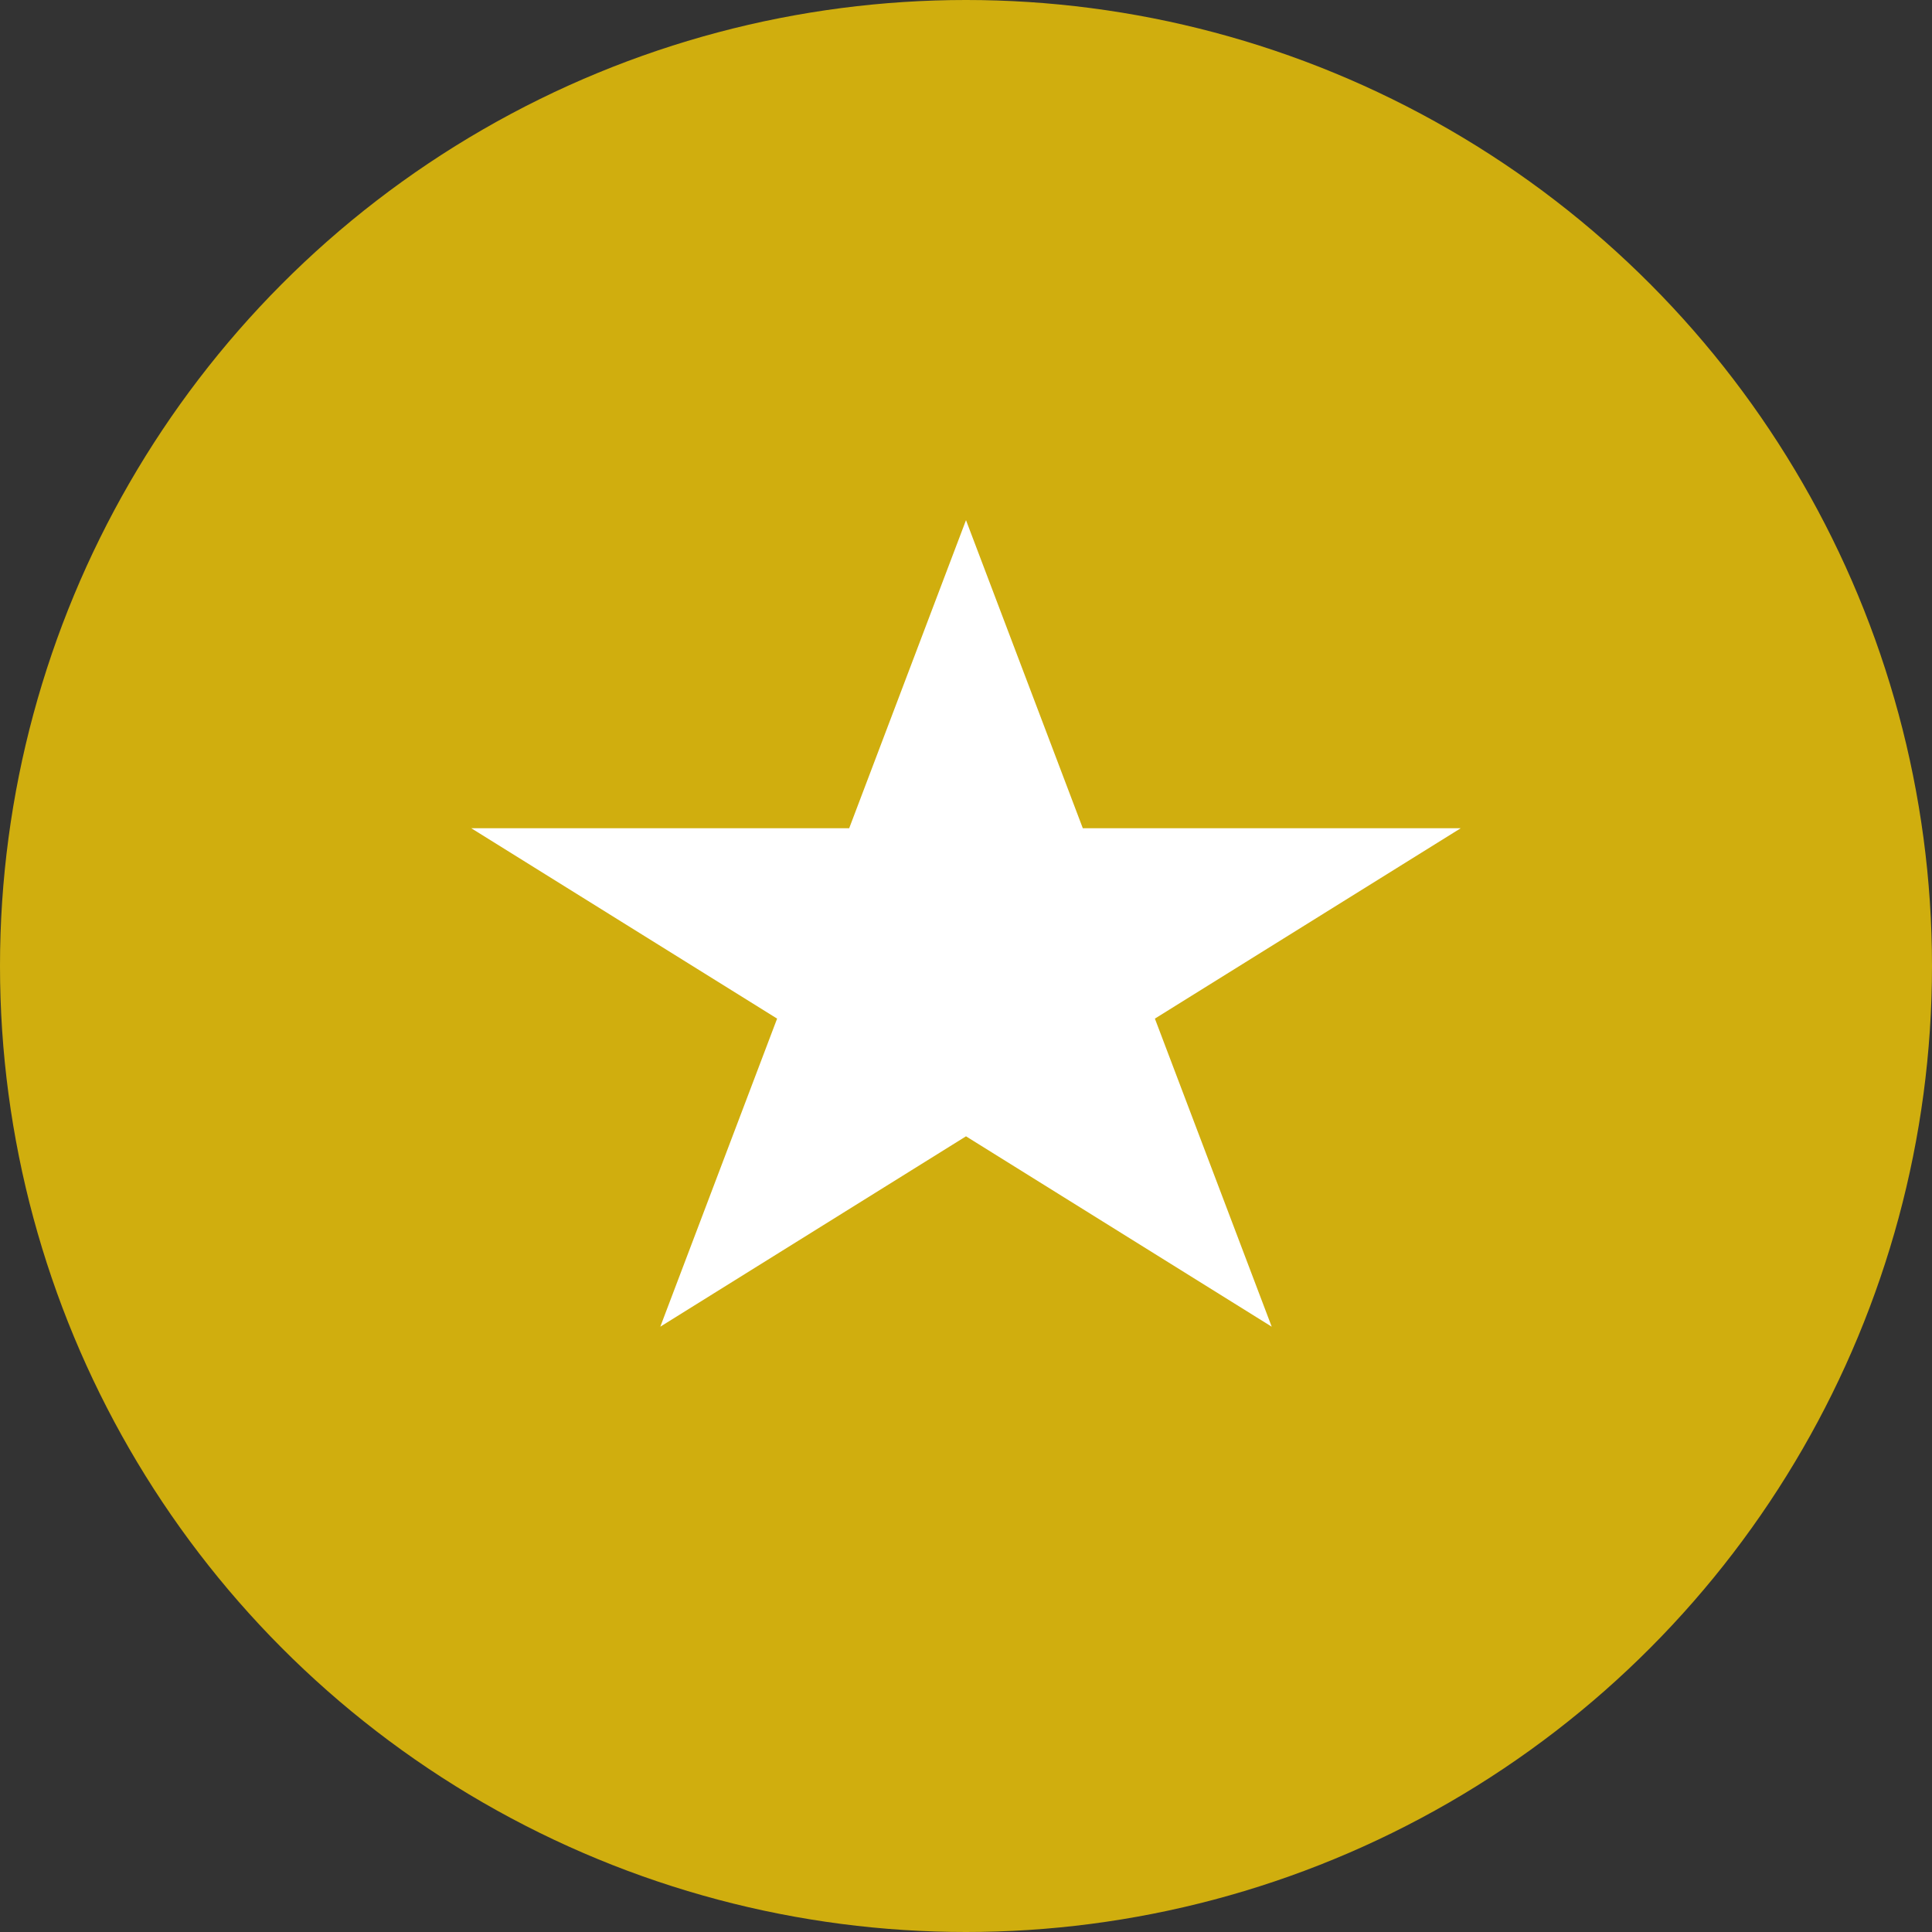
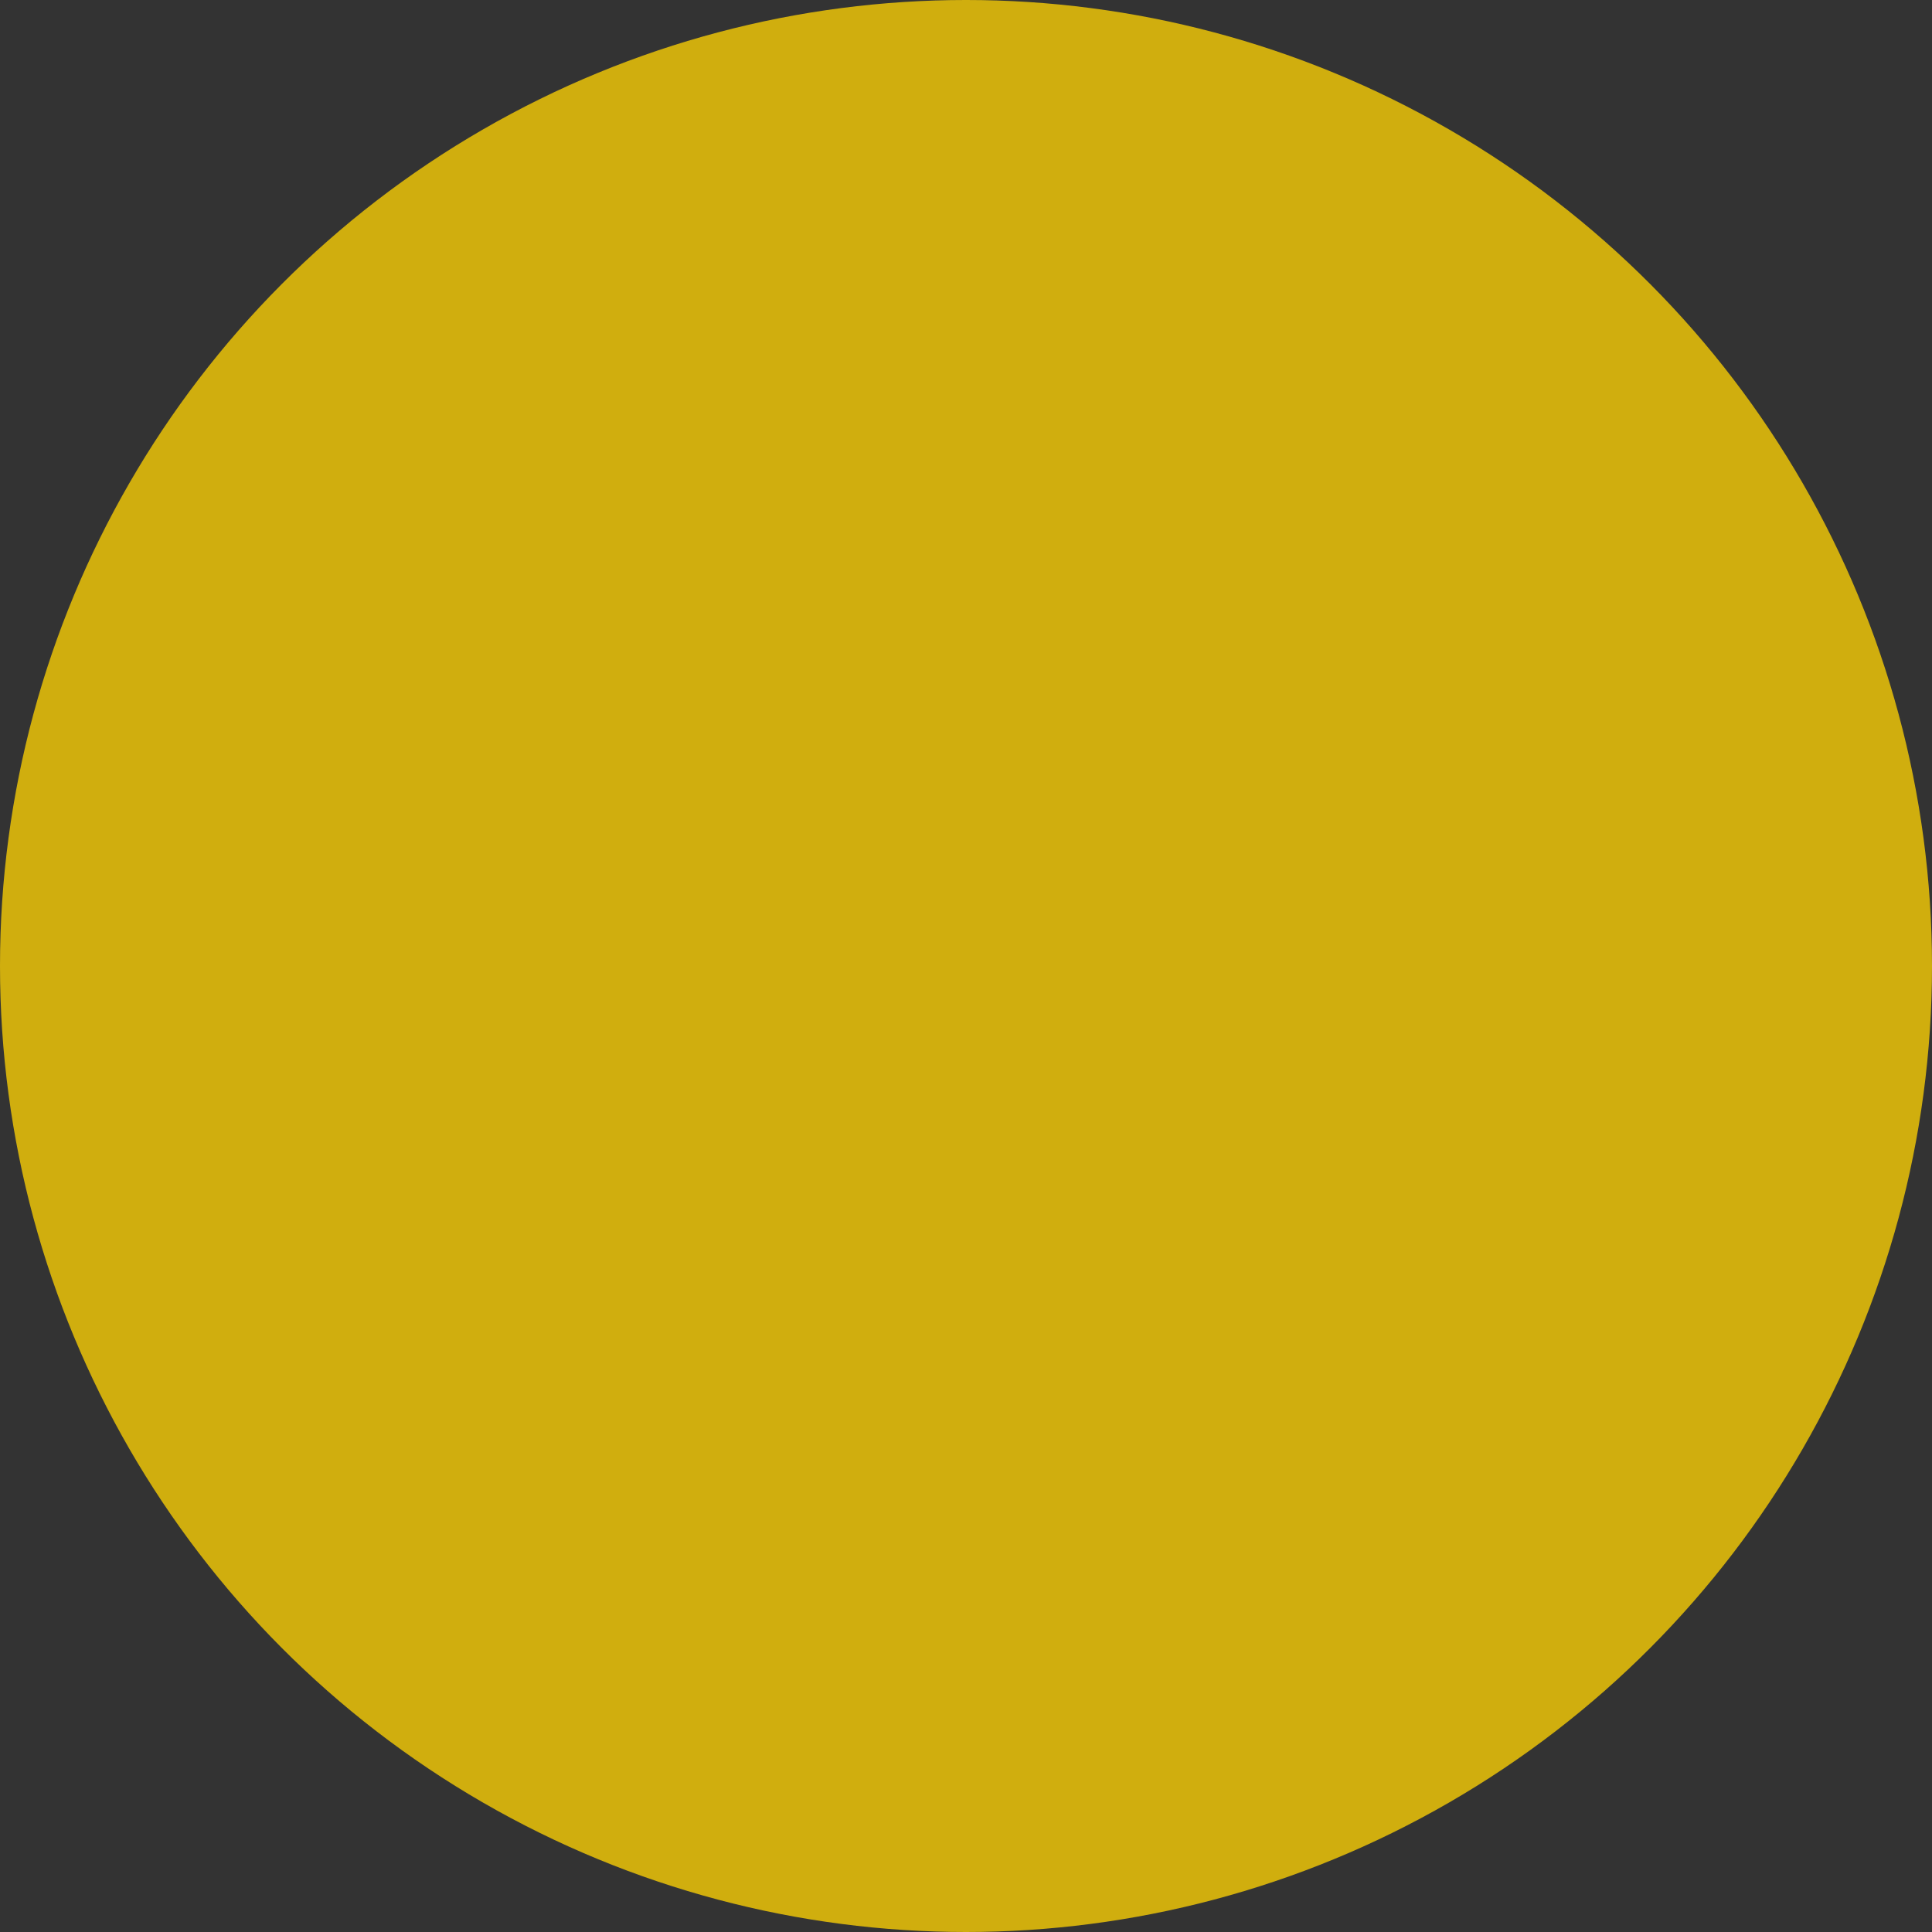
<svg xmlns="http://www.w3.org/2000/svg" width="13" height="13" viewBox="0 0 13 13" fill="none">
  <rect x="0" y="0" width="13" height="13" fill="#333333" stroke="none" />
  <circle cx="6.5" cy="6.5" r="6.5" fill="#D0AE0E" />
-   <path d="M6.5 3.5L7.286 5.573H9.829L7.771 6.854L8.557 8.927L6.5 7.646L4.443 8.927L5.229 6.854L3.171 5.573H5.714L6.5 3.5Z" fill="white" />
</svg>